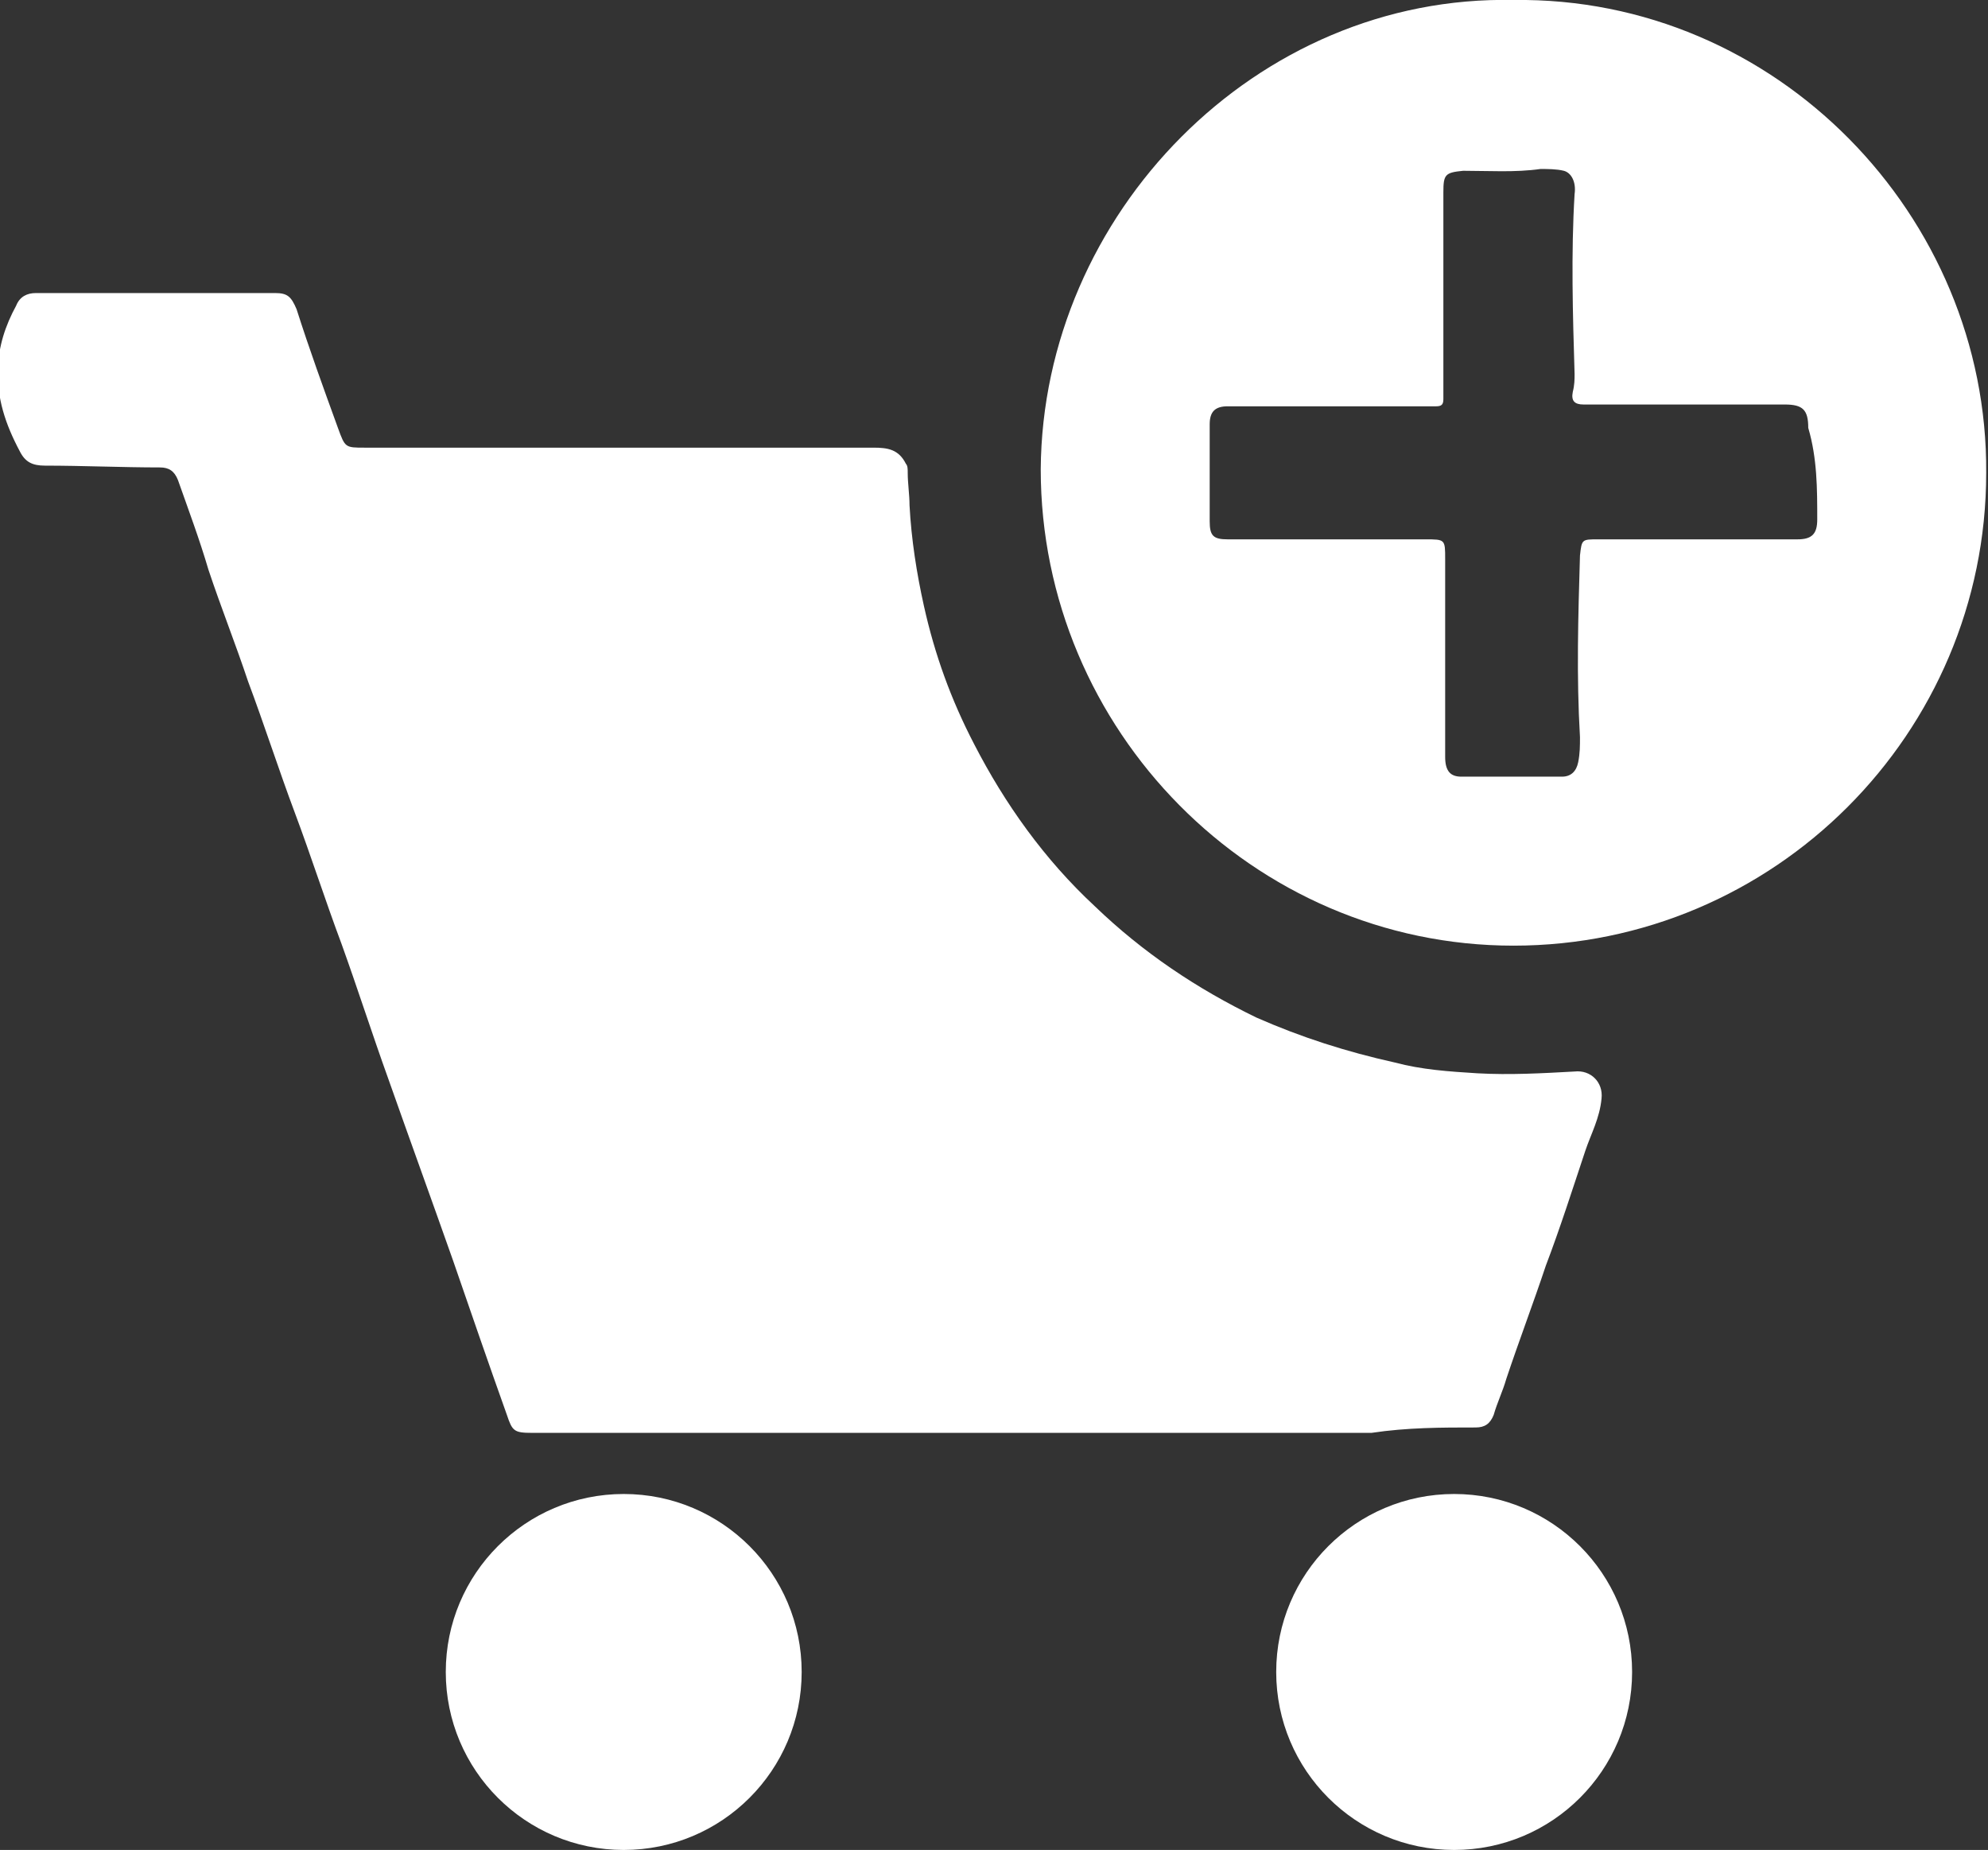
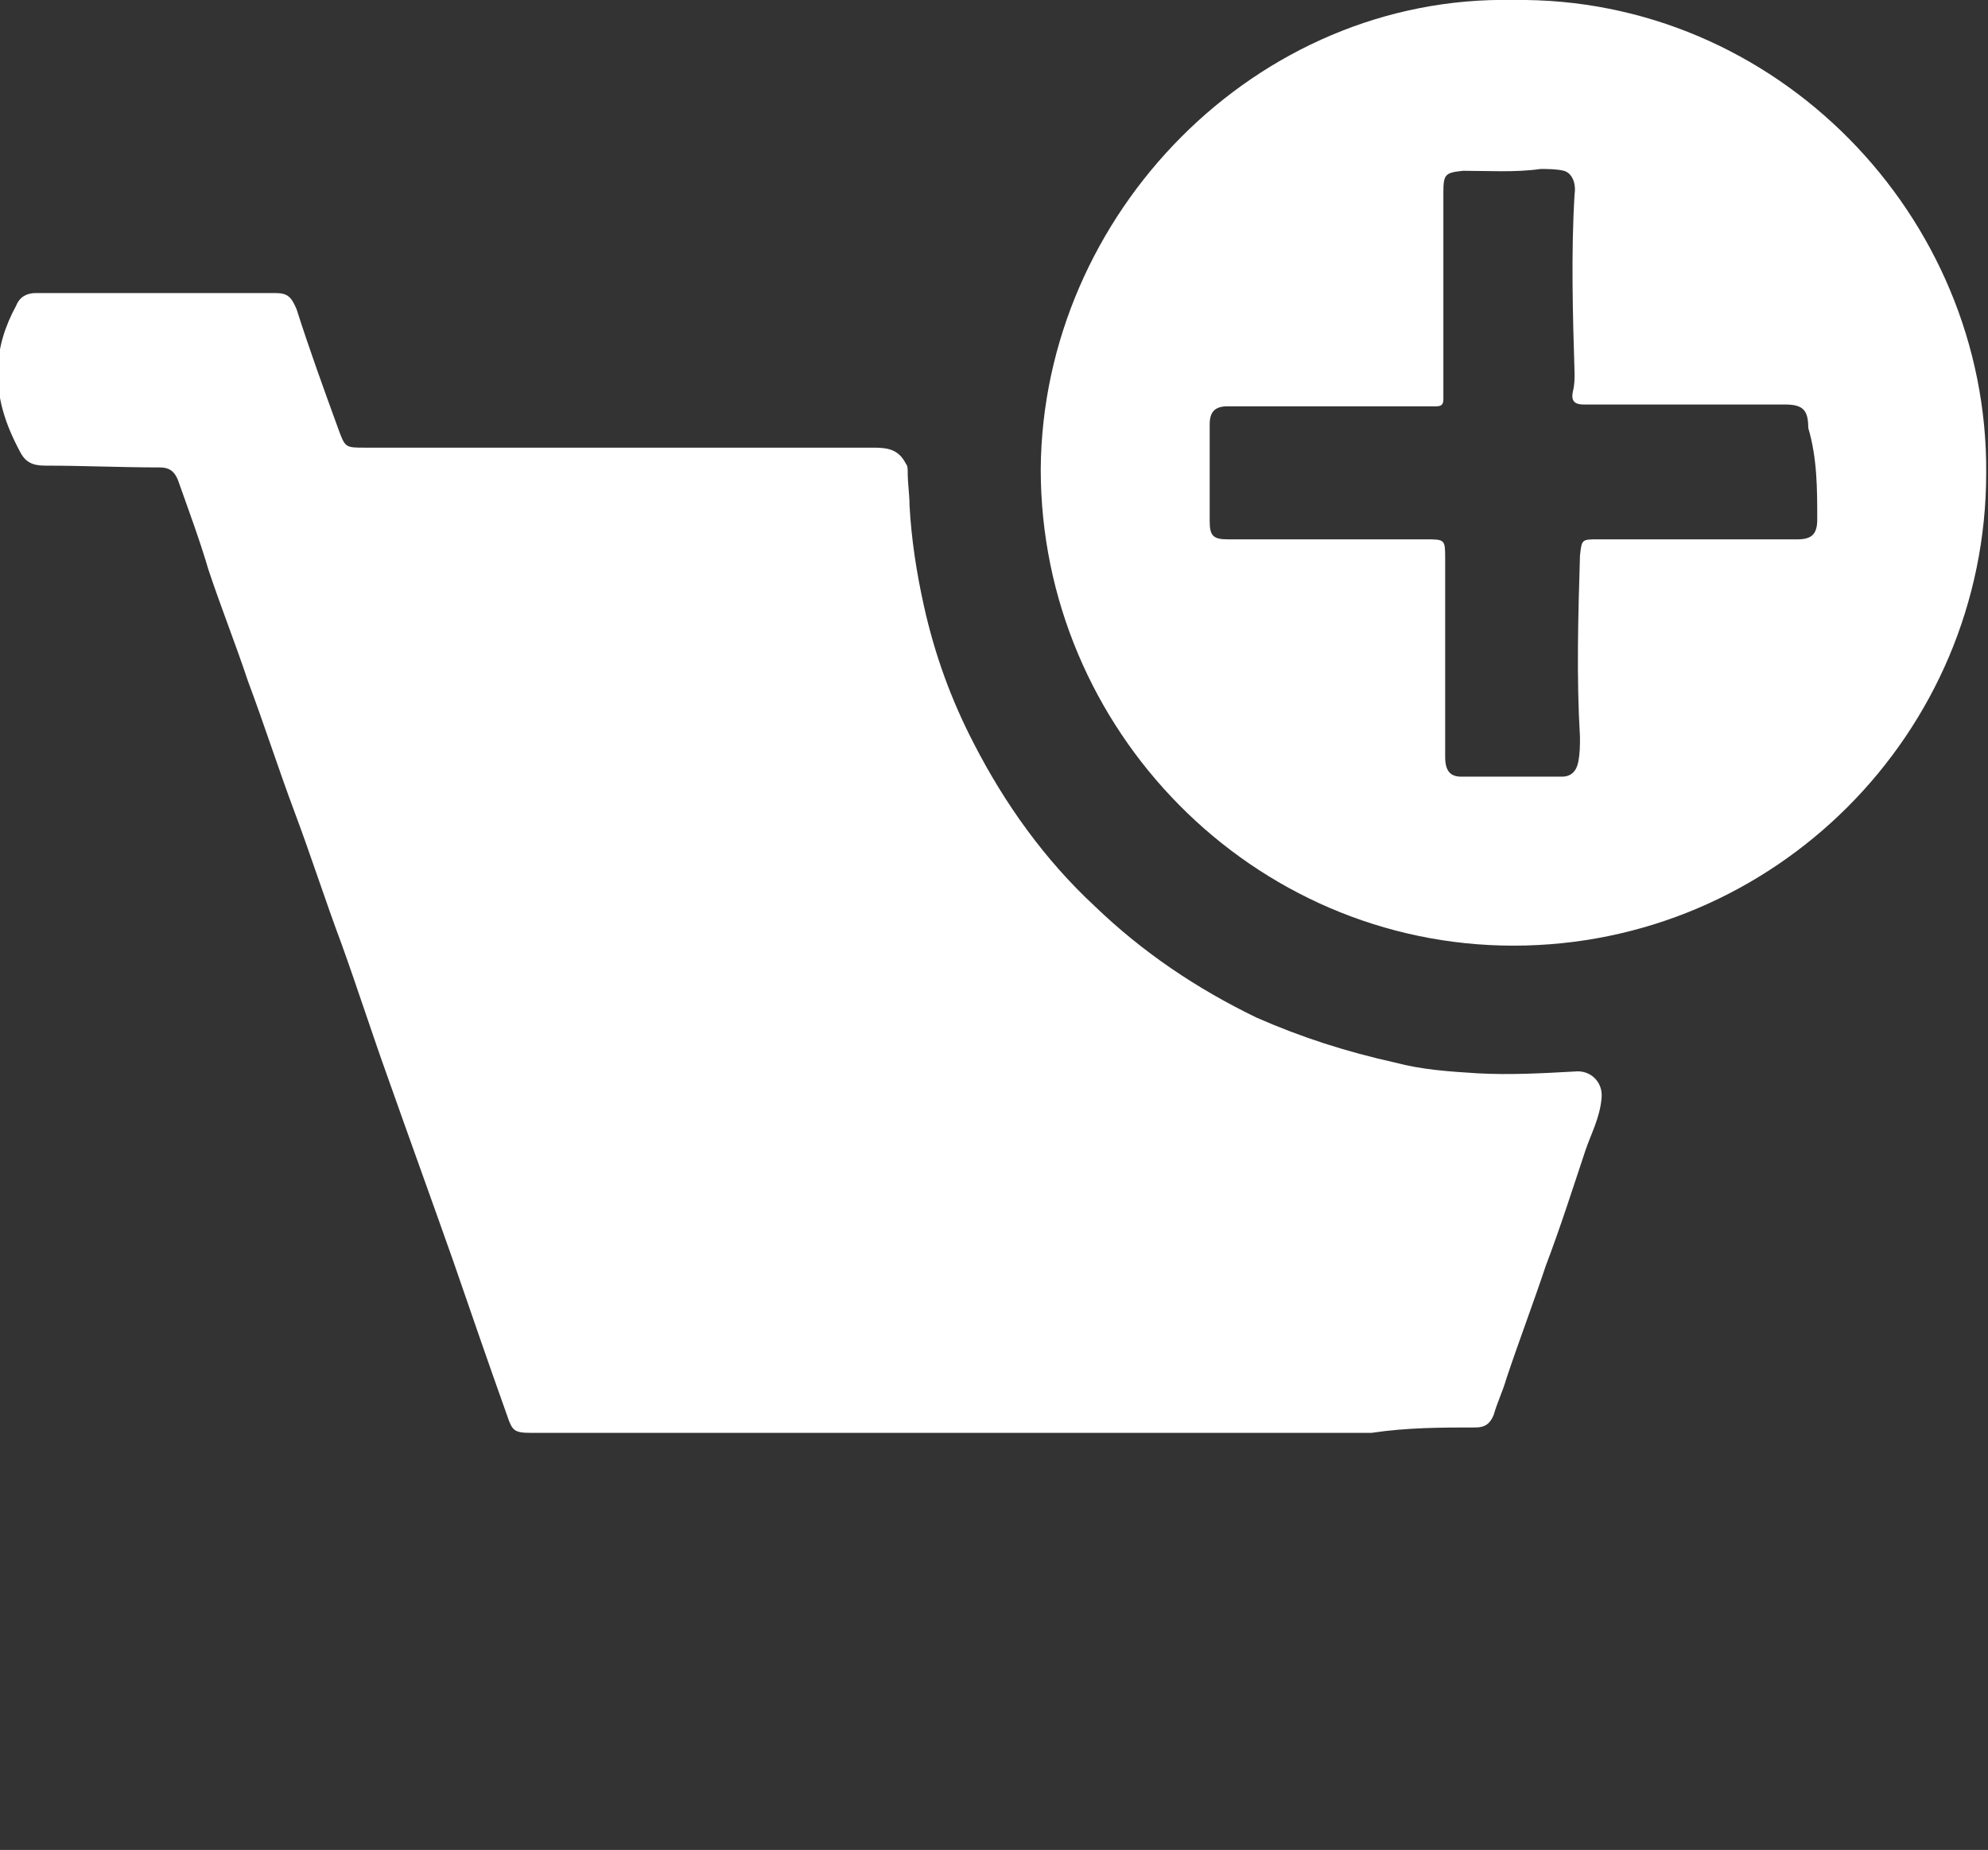
<svg xmlns="http://www.w3.org/2000/svg" version="1.1" id="Layer_1" x="0px" y="0px" viewBox="0 0 110.6 102.9" style="enable-background:new 0 0 110.6 102.9;" xml:space="preserve">
  <rect x="0" y="0" width="110.6" height="102.9" fill="#333333" stroke="none" />
  <style type="text/css">
	.st0{fill:#FFFFFF;}
</style>
  <g>
    <path class="st0" d="M82.1,79.4c0.5,0,0.8-0.2,1-0.7c0.2-0.7,0.5-1.3,0.7-2c0.7-2.1,1.5-4.2,2.2-6.3c0.8-2.1,1.5-4.3,2.2-6.4   c0.3-0.9,0.8-1.8,0.9-2.9c0.1-0.9-0.6-1.6-1.5-1.5c-1.8,0.1-3.6,0.2-5.4,0.1c-1.6-0.1-3.1-0.2-4.6-0.6c-2.7-0.6-5.2-1.4-7.7-2.5   c-3.3-1.6-6.3-3.6-9-6.2c-2.8-2.6-5-5.7-6.7-9c-1.3-2.5-2.2-5-2.8-7.7c-0.4-1.8-0.7-3.7-0.8-5.6c0-0.6-0.1-1.2-0.1-1.8   c0-0.2,0-0.4-0.1-0.5c-0.4-0.8-1-0.9-1.8-0.9c-9.4,0-18.8,0-28.3,0c-1.1,0-1.1,0-1.5-1.1c-0.8-2.2-1.6-4.4-2.3-6.6   c-0.3-0.7-0.5-0.9-1.2-0.9c-4.4,0-8.9,0-13.3,0c-0.5,0-0.9,0.2-1.1,0.7c-0.6,1.1-1,2.3-1,3.5c-0.1,1.6,0.4,3.1,1.2,4.6   c0.3,0.6,0.7,0.8,1.4,0.8c2.1,0,4.3,0.1,6.4,0.1c0.5,0,0.8,0.2,1,0.7c0.6,1.7,1.2,3.3,1.7,5c0.7,2.1,1.5,4.1,2.2,6.2   c0.9,2.4,1.7,4.9,2.6,7.3c0.9,2.4,1.7,4.9,2.6,7.3c0.9,2.5,1.7,5,2.6,7.5c1.2,3.4,2.4,6.7,3.6,10.1c1,2.9,2,5.8,3,8.6   c0.3,0.9,0.4,1,1.4,1c8.7,0,17.4,0,26,0c6.9,0,13.8,0,20.7,0C78.3,79.4,80.2,79.4,82.1,79.4z" />
    <path class="st0" d="M84.2,0C69.9-0.3,58,11.9,57.9,26.1c0,14.5,11.8,26.5,26.3,26.5c14.5,0,26.3-11.8,26.3-26.3   C110.6,12,98.8-0.2,84.2,0z M101.1,28.9c0,0.8-0.3,1.1-1.1,1.1c-3.7,0-7.4,0-11.1,0c-0.9,0-0.9,0-1,0.9c-0.1,3.4-0.2,6.7,0,10.1   c0,0.5,0,0.9-0.1,1.4c-0.1,0.5-0.4,0.8-0.9,0.8c-1.9,0-3.7,0-5.6,0c-0.6,0-0.9-0.3-0.9-1.1c0-3.7,0-7.3,0-11c0-1.1,0-1.1-1.1-1.1   c-1.8,0-3.6,0-5.4,0c-1.9,0-3.8,0-5.6,0c-0.8,0-1-0.2-1-1c0-1.8,0-3.6,0-5.4c0-0.7,0.3-1,1-1c1.7,0,3.4,0,5.1,0c2.2,0,4.4,0,6.5,0   c0.3,0,0.4-0.1,0.4-0.4c0-0.2,0-0.4,0-0.6c0-3.6,0-7.3,0-10.9c0-1,0.1-1.1,1.1-1.2c1.4,0,2.9,0.1,4.3-0.1c0.4,0,0.9,0,1.3,0.1   c0.4,0.1,0.7,0.6,0.6,1.3c-0.2,3.3-0.1,6.7,0,10c0,0.3,0,0.6-0.1,1c-0.1,0.5,0.1,0.7,0.6,0.7c1.3,0,2.6,0,3.9,0c2.4,0,4.9,0,7.3,0   c1,0,1.3,0.3,1.3,1.3C101.1,25.5,101.1,27.2,101.1,28.9z" />
-     <circle class="st0" cx="34.7" cy="93" r="9.9" />
-     <circle class="st0" cx="80.9" cy="93" r="9.9" />
  </g>
</svg>